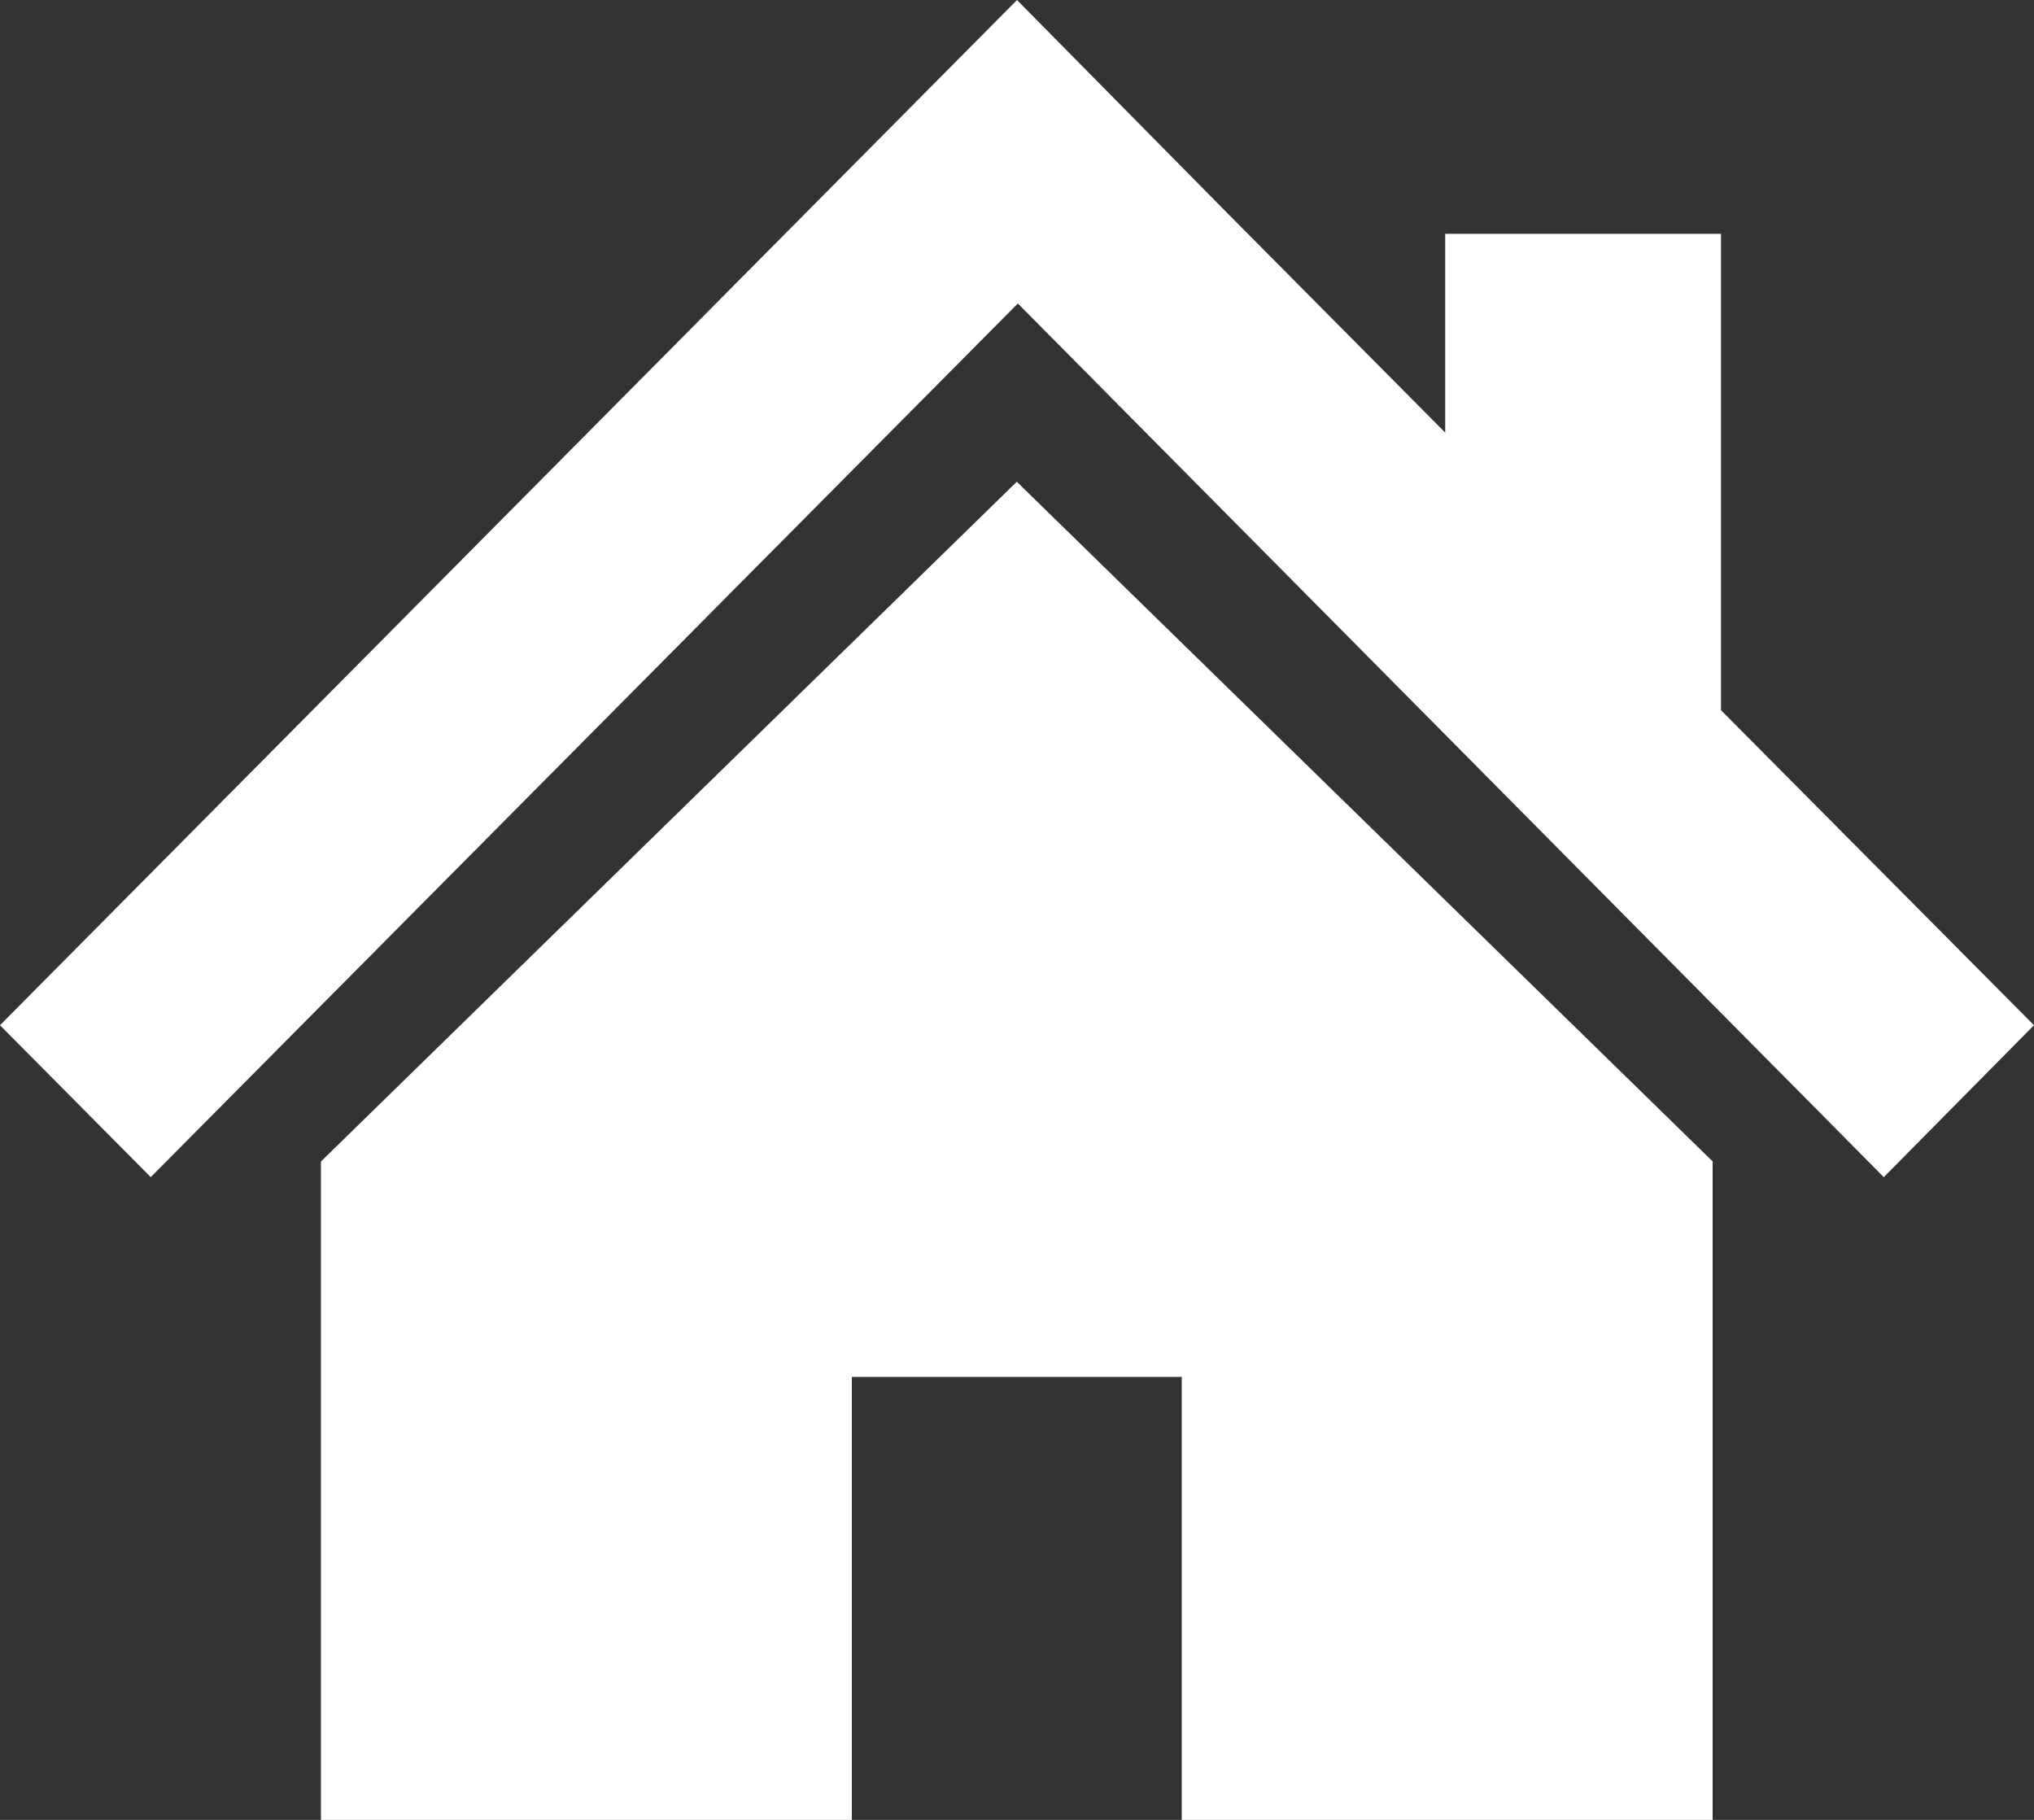
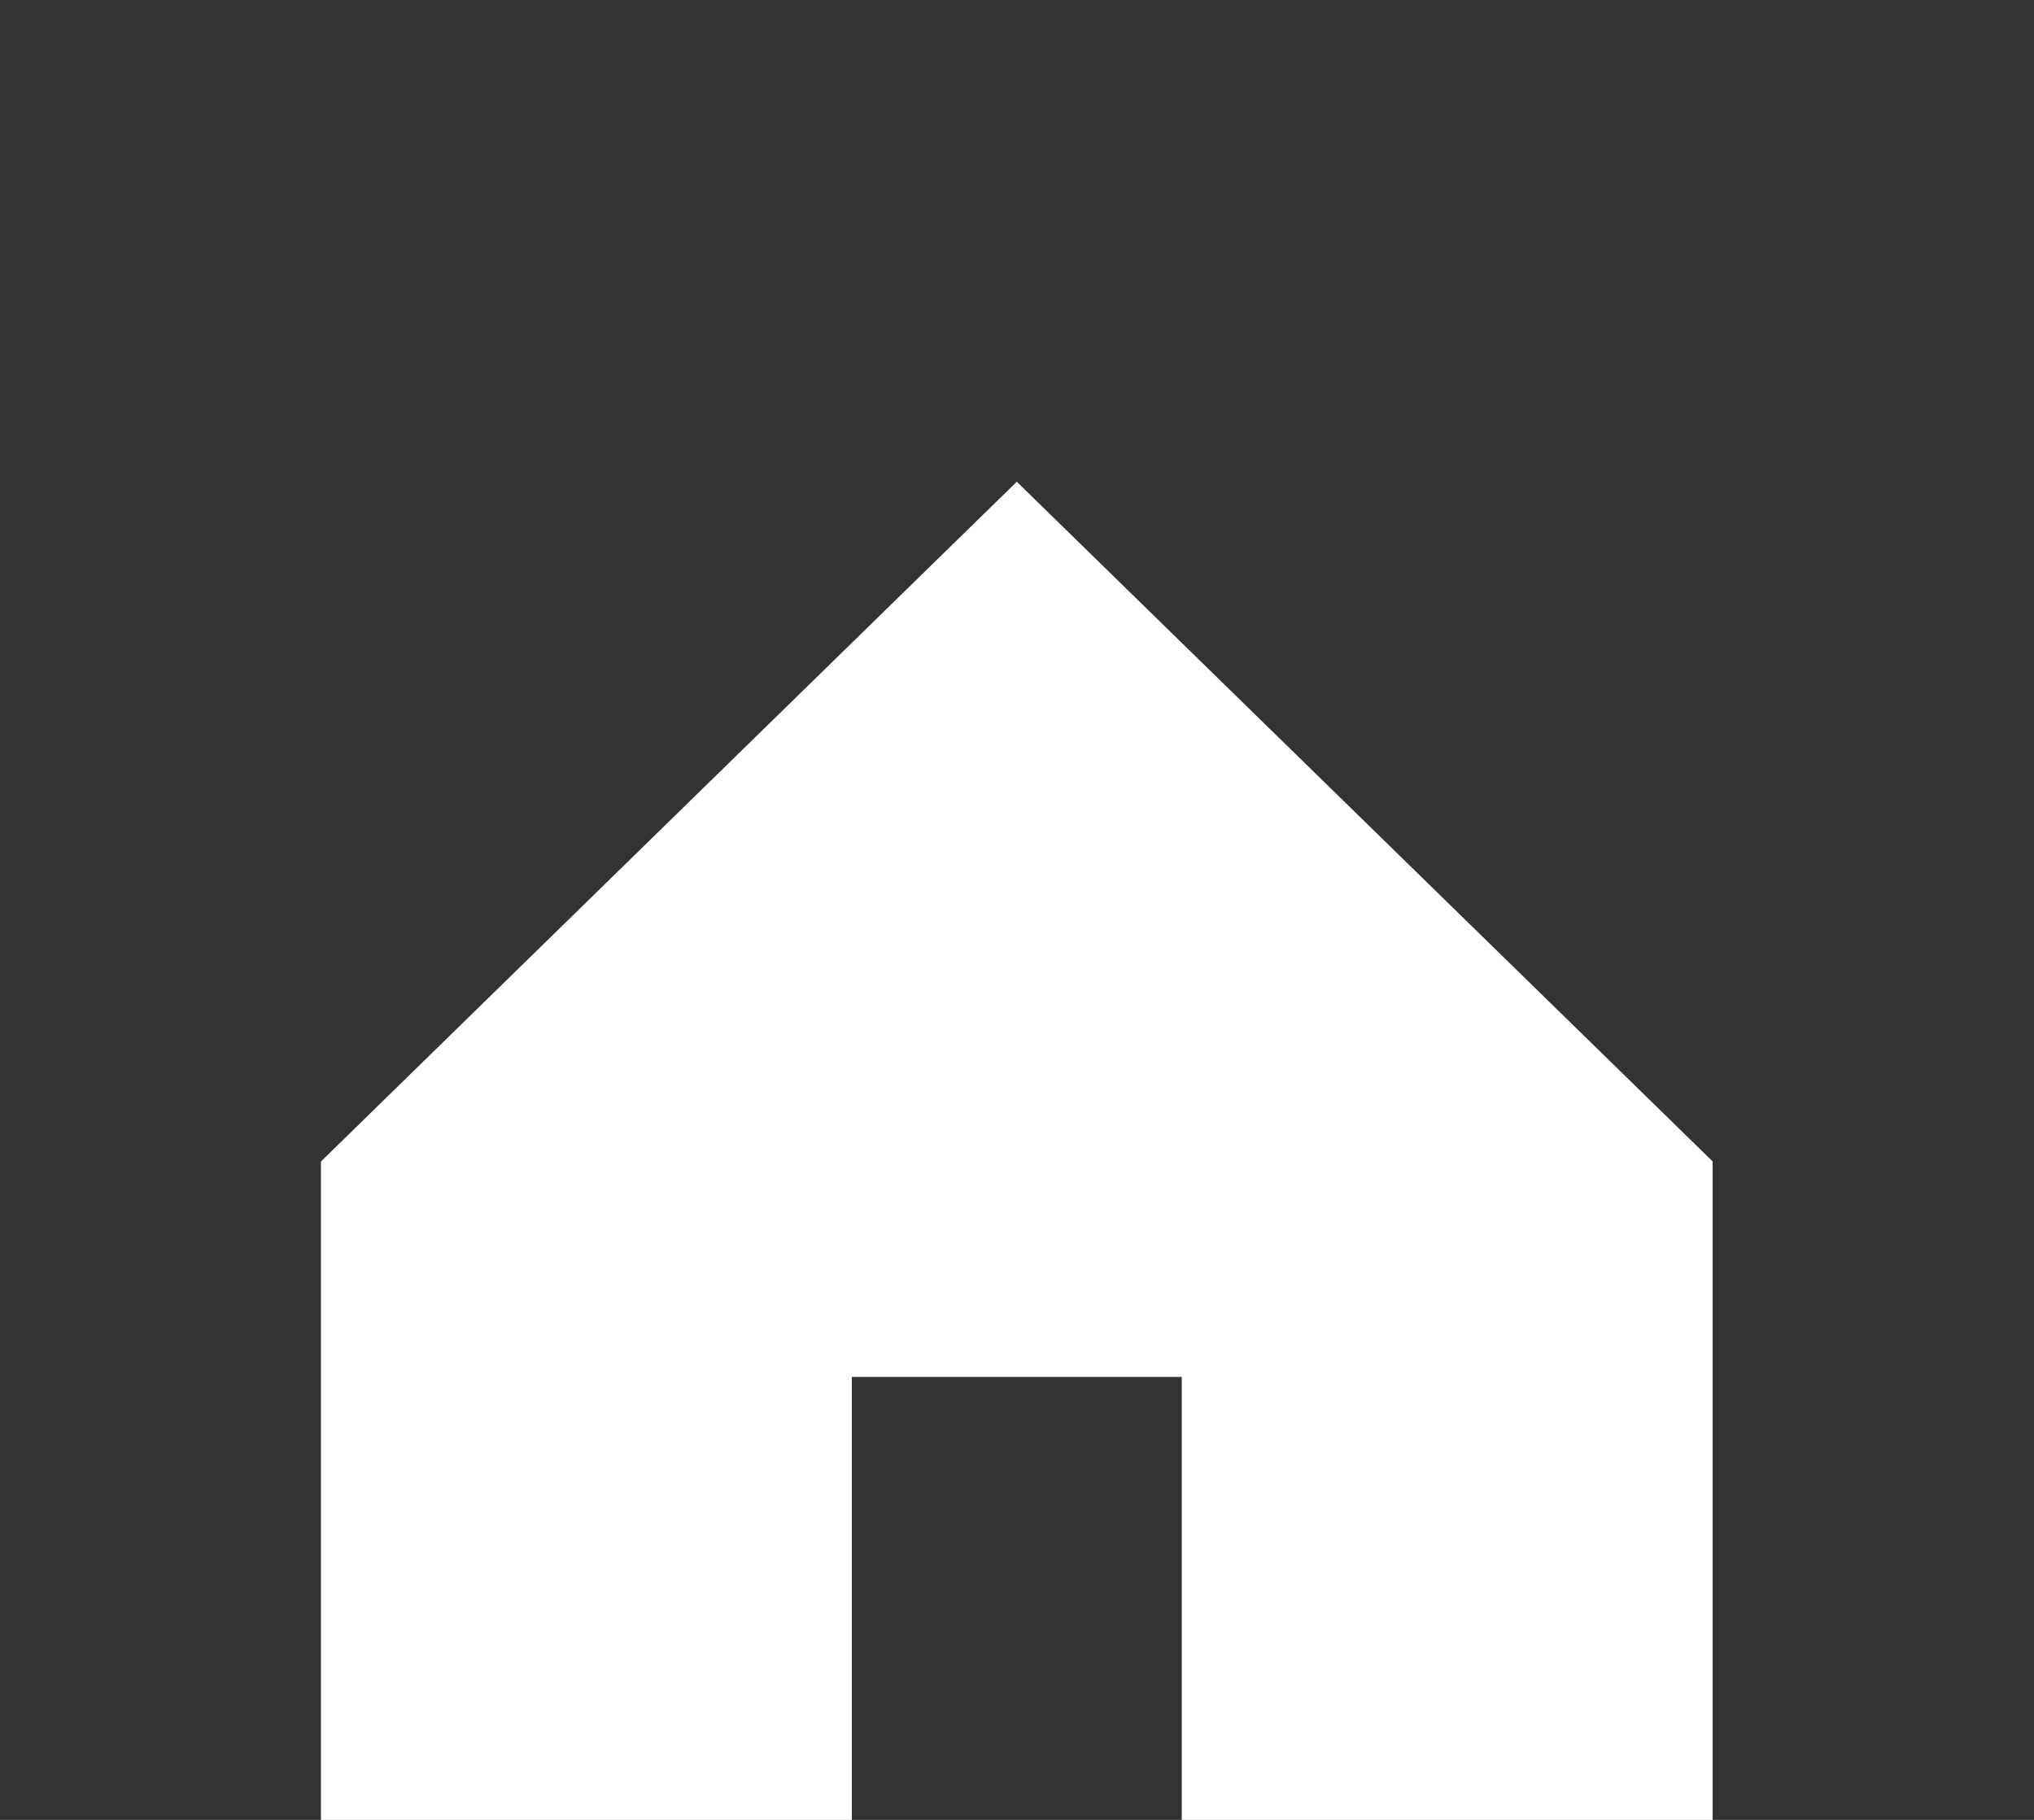
<svg xmlns="http://www.w3.org/2000/svg" width="19" height="17" viewBox="0 0 19 17">
  <rect x="0" y="0" width="19" height="17" fill="#333333" stroke="none" />
  <g id="スタンダードな家アイコン" transform="translate(0.198 -28.459)">
-     <path id="パス_91" data-name="パス 91" d="M16.076,34.957V30.507H13.5v1.857l-2.041-2.056L9.5,28.323,0,37.9l1.408,1.419,8.1-8.161,8.089,8.161L19,37.9Z" transform="translate(-0.198 0.136)" fill="#fff" />
    <path id="パス_92" data-name="パス 92" d="M78.8,141.309v6.15h4.959v-4.138h3.082v4.138H91.8v-6.151l-6.5-6.349Z" transform="translate(-76 -102)" fill="#fff" />
  </g>
</svg>